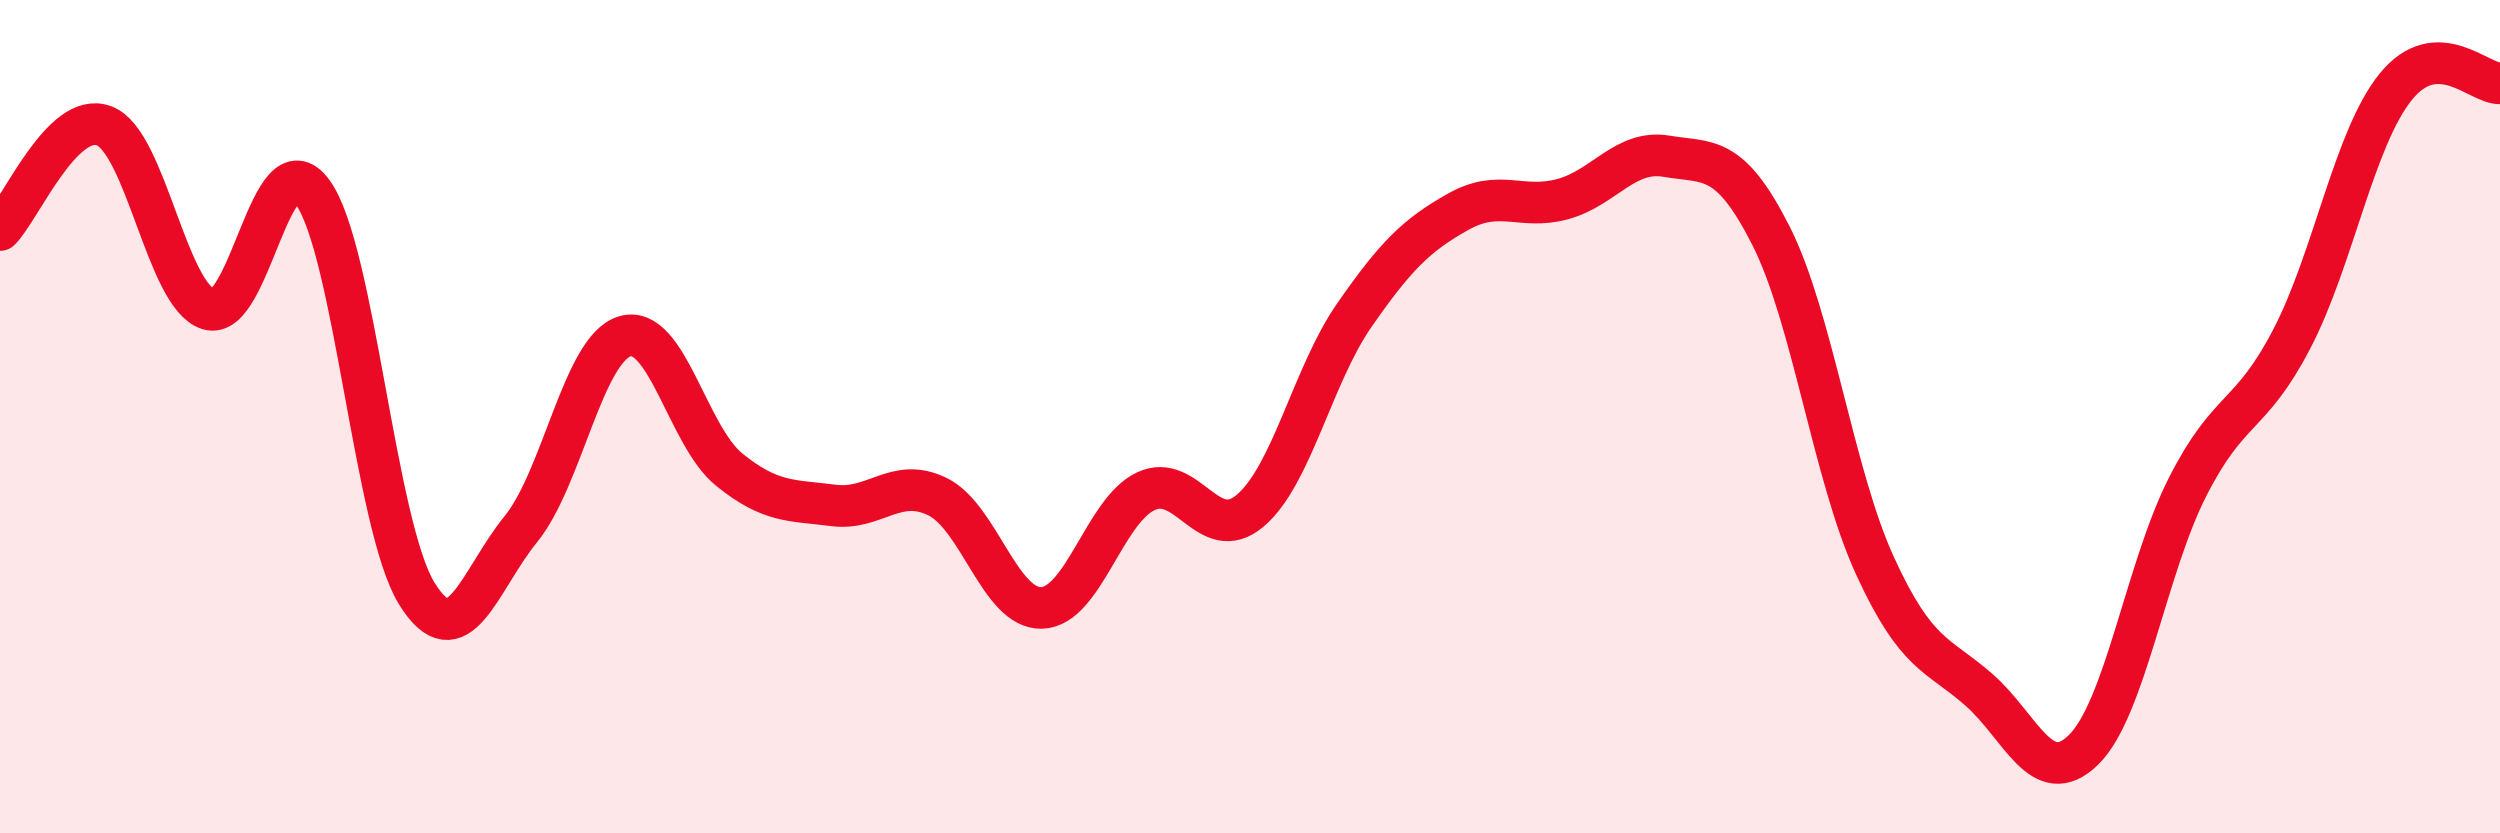
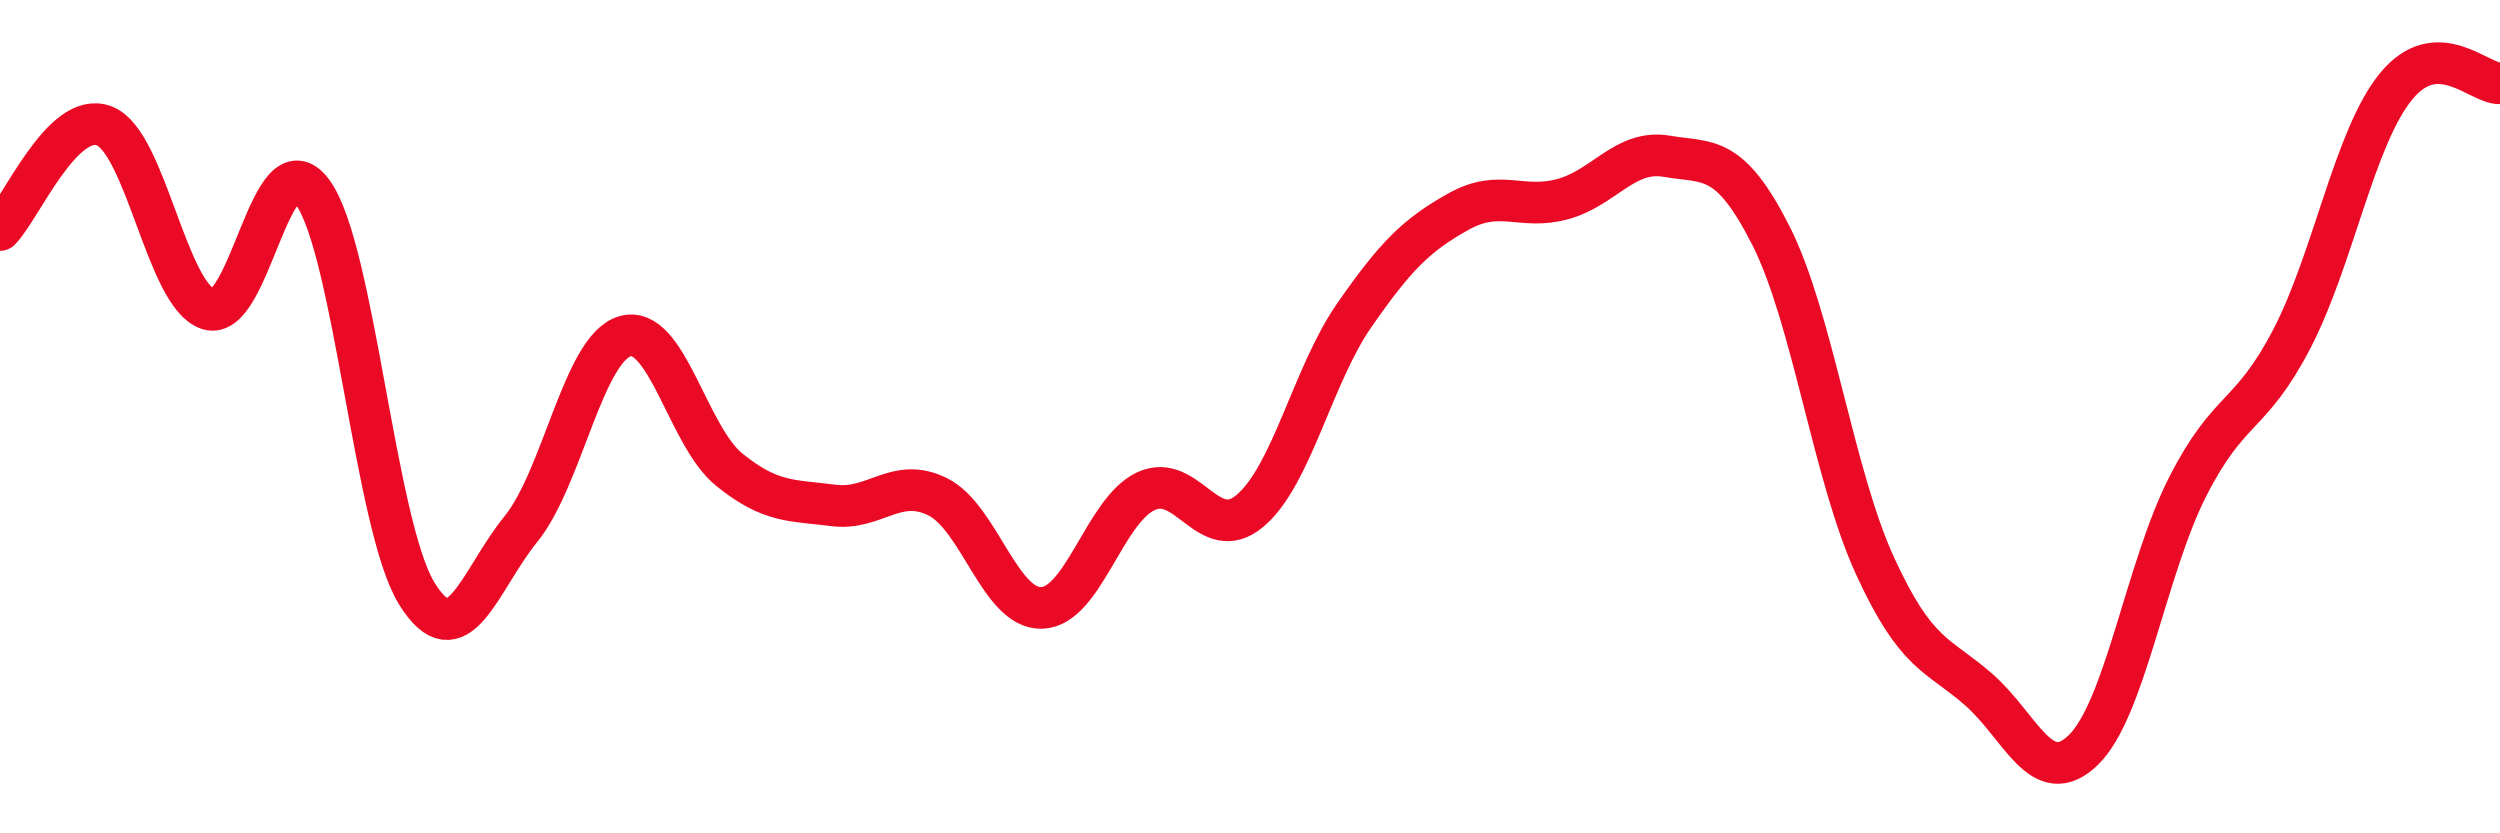
<svg xmlns="http://www.w3.org/2000/svg" width="60" height="20" viewBox="0 0 60 20">
-   <path d="M 0,5.52 C 0.5,5.02 1.5,2.64 2.5,3.02 C 3.5,3.4 4,7.1 5,7.42 C 6,7.74 6.5,3.25 7.5,4.61 C 8.5,5.97 9,12.62 10,14.24 C 11,15.86 11.5,13.93 12.5,12.7 C 13.5,11.47 14,8.36 15,8.07 C 16,7.78 16.5,10.46 17.5,11.27 C 18.5,12.08 19,12 20,12.13 C 21,12.26 21.5,11.43 22.5,11.92 C 23.5,12.41 24,14.62 25,14.59 C 26,14.56 26.5,12.26 27.5,11.79 C 28.5,11.32 29,13.1 30,12.26 C 31,11.42 31.5,9.01 32.5,7.57 C 33.5,6.13 34,5.64 35,5.08 C 36,4.52 36.5,5.05 37.5,4.78 C 38.5,4.51 39,3.58 40,3.75 C 41,3.92 41.5,3.68 42.5,5.65 C 43.5,7.62 44,11.4 45,13.58 C 46,15.76 46.5,15.68 47.5,16.56 C 48.5,17.44 49,18.97 50,18 C 51,17.03 51.5,13.66 52.5,11.69 C 53.5,9.72 54,10.06 55,8.14 C 56,6.22 56.5,3.31 57.5,2.08 C 58.5,0.85 59.5,2.02 60,2L60 20L0 20Z" fill="#EB0A25" opacity="0.1" stroke-linecap="round" stroke-linejoin="round" />
  <path d="M 0,5.52 C 0.5,5.02 1.5,2.64 2.5,3.02 C 3.5,3.4 4,7.1 5,7.42 C 6,7.74 6.5,3.25 7.5,4.61 C 8.5,5.97 9,12.62 10,14.24 C 11,15.86 11.5,13.93 12.5,12.7 C 13.5,11.47 14,8.36 15,8.07 C 16,7.78 16.5,10.46 17.5,11.27 C 18.5,12.08 19,12 20,12.13 C 21,12.26 21.5,11.43 22.5,11.92 C 23.5,12.41 24,14.62 25,14.59 C 26,14.56 26.5,12.26 27.5,11.79 C 28.5,11.32 29,13.1 30,12.26 C 31,11.42 31.5,9.01 32.5,7.57 C 33.5,6.13 34,5.64 35,5.08 C 36,4.52 36.5,5.05 37.5,4.78 C 38.5,4.51 39,3.58 40,3.75 C 41,3.92 41.5,3.68 42.5,5.65 C 43.5,7.62 44,11.4 45,13.58 C 46,15.76 46.5,15.68 47.5,16.56 C 48.5,17.44 49,18.97 50,18 C 51,17.03 51.5,13.66 52.5,11.69 C 53.5,9.72 54,10.06 55,8.14 C 56,6.22 56.5,3.31 57.5,2.08 C 58.5,0.85 59.5,2.02 60,2" stroke="#EB0A25" stroke-width="1" fill="none" stroke-linecap="round" stroke-linejoin="round" />
</svg>